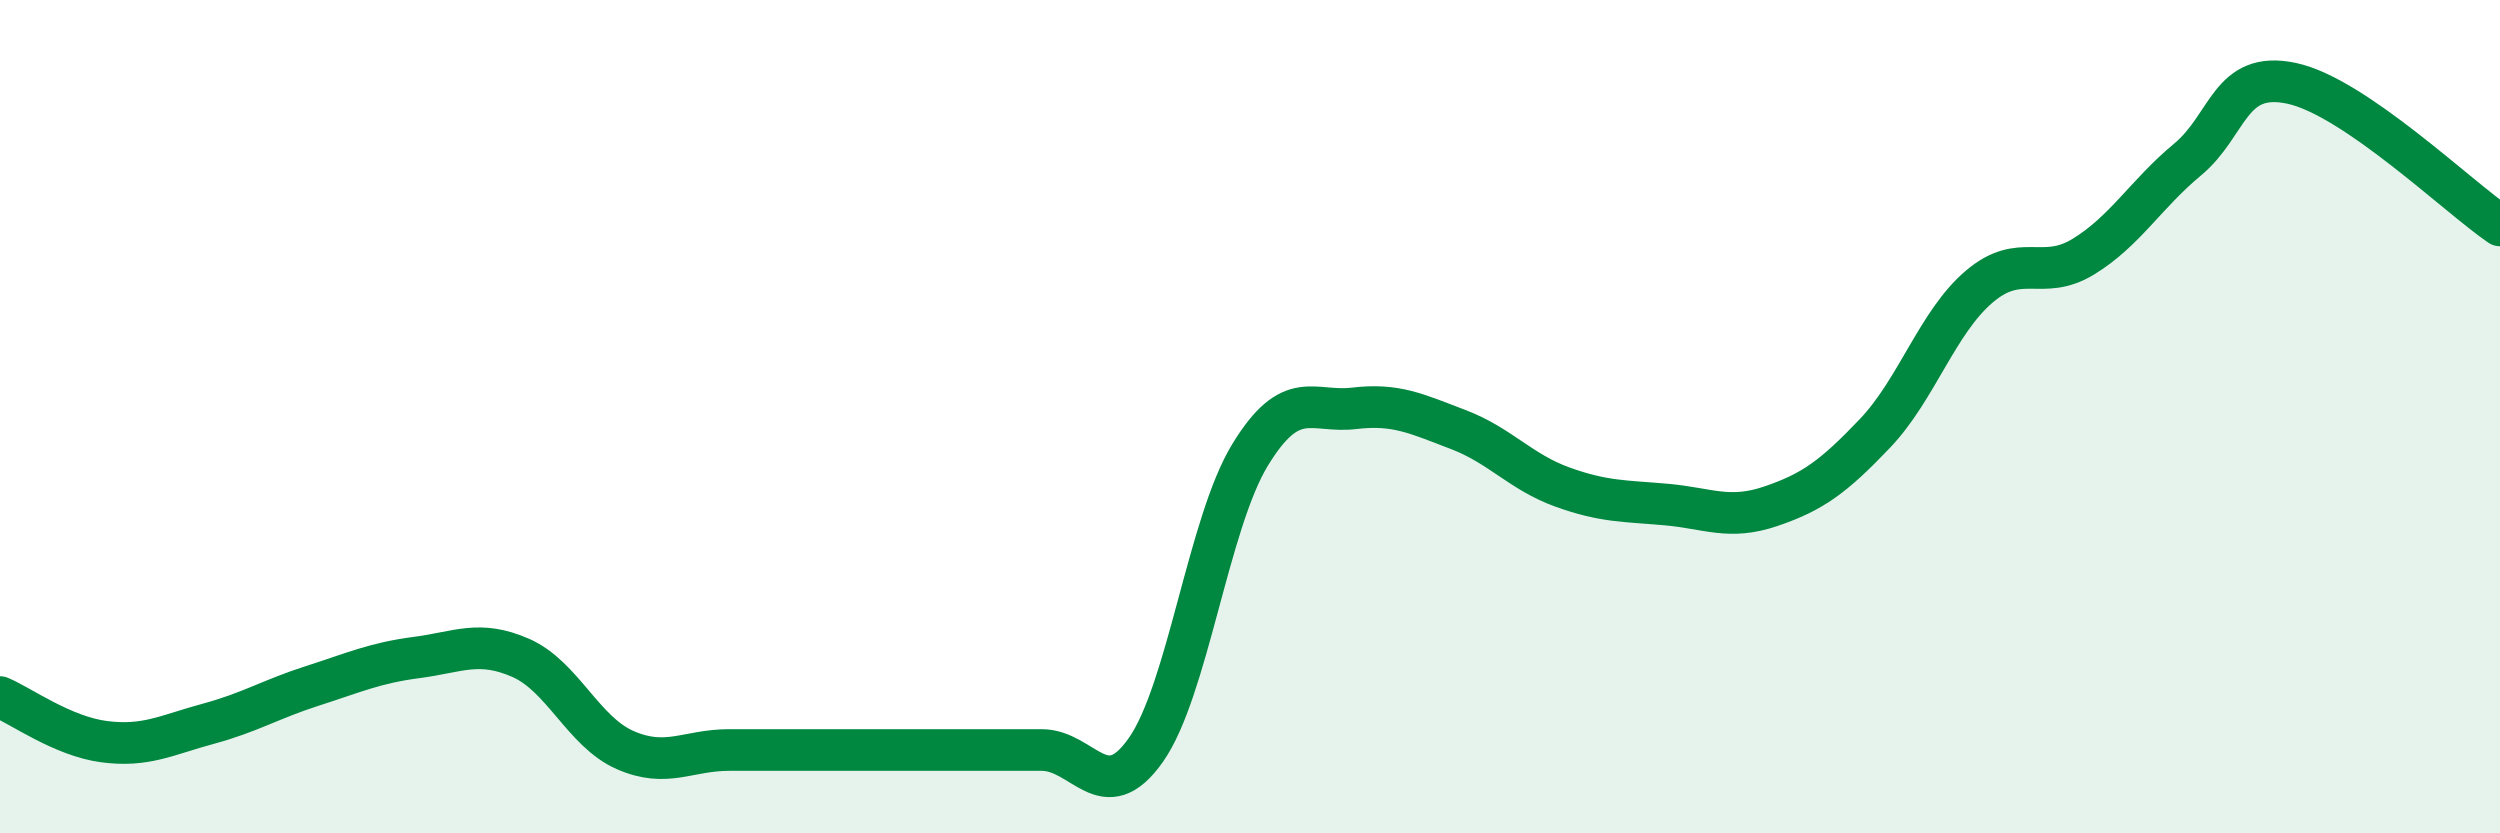
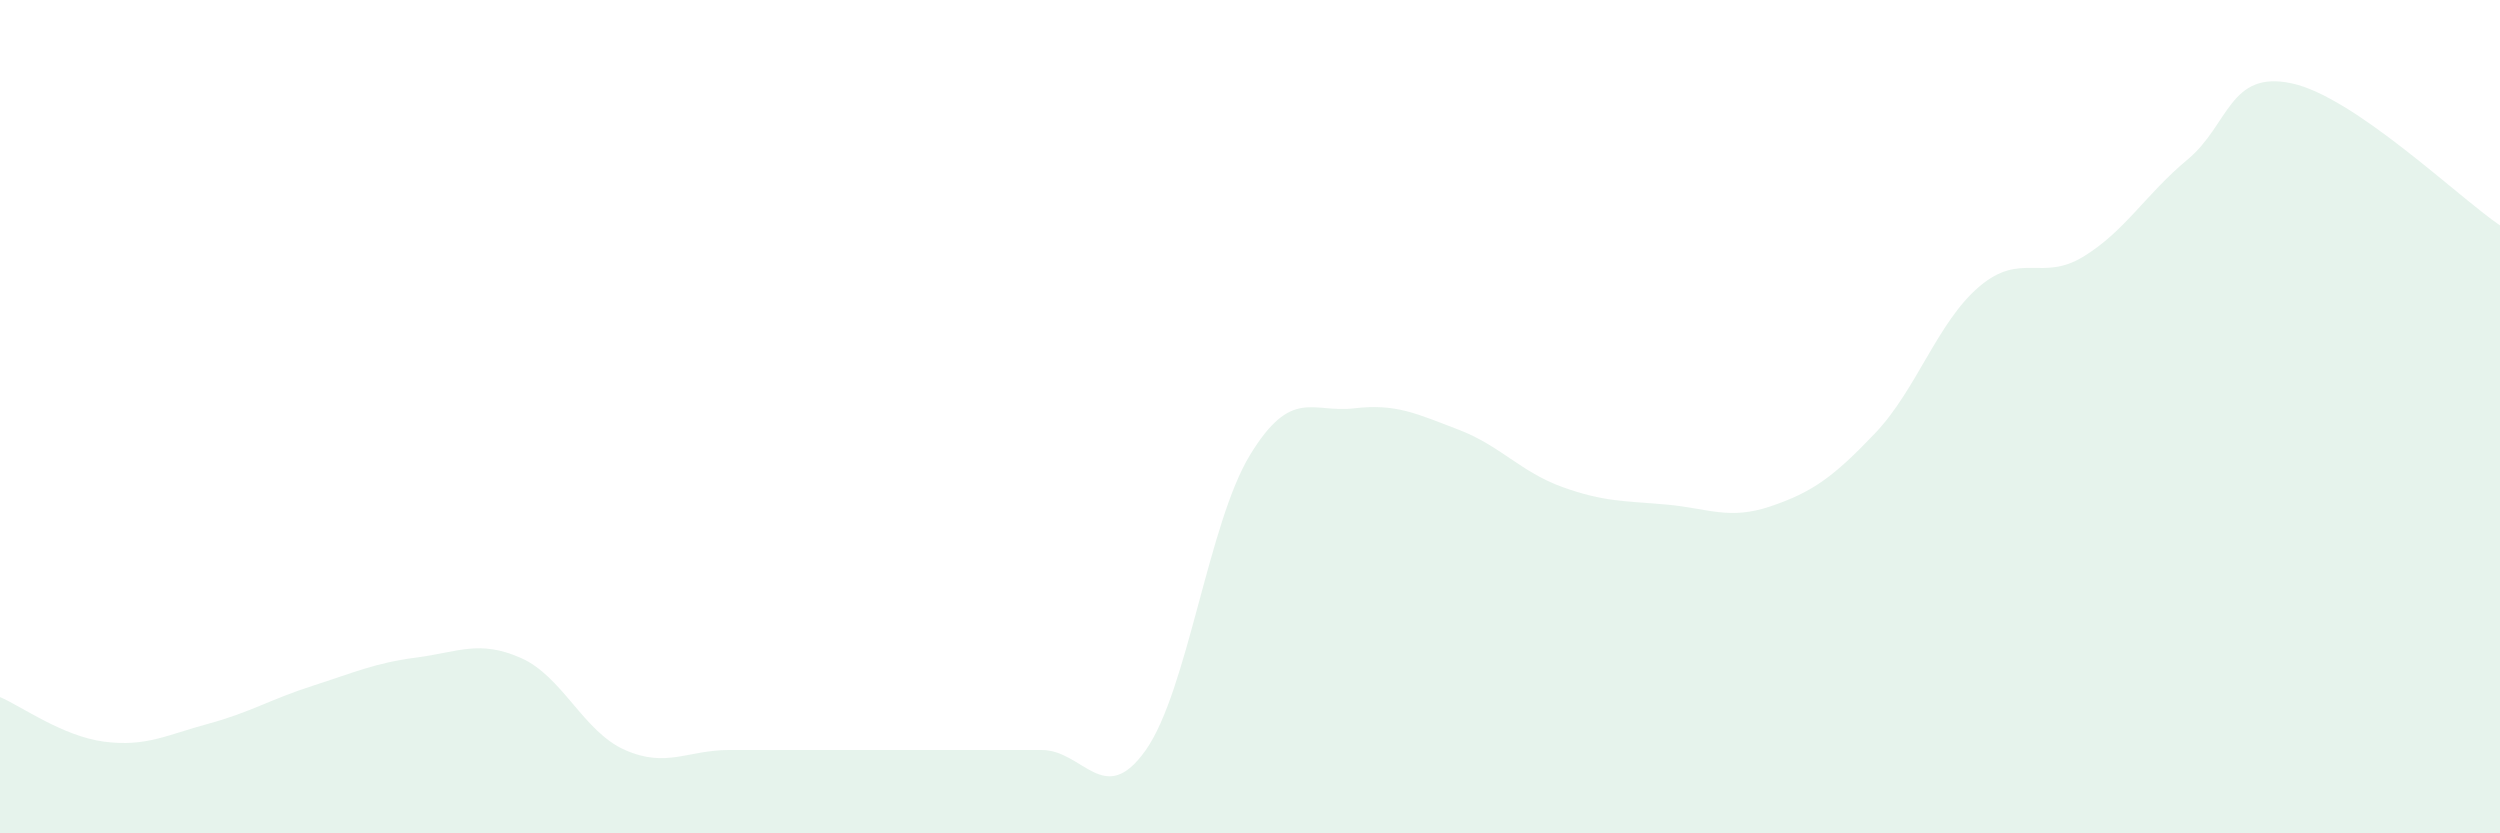
<svg xmlns="http://www.w3.org/2000/svg" width="60" height="20" viewBox="0 0 60 20">
  <path d="M 0,16.73 C 0.5,16.94 1.5,17.67 2.5,17.8 C 3.5,17.93 4,17.64 5,17.37 C 6,17.1 6.5,16.78 7.5,16.46 C 8.5,16.14 9,15.91 10,15.78 C 11,15.65 11.5,15.35 12.5,15.79 C 13.5,16.23 14,17.56 15,18 C 16,18.44 16.5,18 17.5,18 C 18.5,18 19,18 20,18 C 21,18 21.5,18 22.5,18 C 23.5,18 24,18 25,18 C 26,18 26.5,19.42 27.5,18 C 28.5,16.58 29,12.56 30,10.92 C 31,9.28 31.5,9.92 32.5,9.8 C 33.5,9.68 34,9.93 35,10.31 C 36,10.69 36.5,11.33 37.5,11.69 C 38.5,12.05 39,12.02 40,12.11 C 41,12.2 41.5,12.49 42.5,12.15 C 43.5,11.81 44,11.45 45,10.4 C 46,9.35 46.5,7.73 47.5,6.88 C 48.5,6.03 49,6.77 50,6.16 C 51,5.55 51.5,4.66 52.5,3.83 C 53.5,3 53.5,1.68 55,2 C 56.5,2.32 59,4.73 60,5.41L60 20L0 20Z" fill="#008740" opacity="0.1" stroke-linecap="round" stroke-linejoin="round" />
-   <path d="M 0,16.73 C 0.5,16.94 1.5,17.67 2.5,17.8 C 3.5,17.93 4,17.64 5,17.37 C 6,17.1 6.5,16.78 7.5,16.46 C 8.5,16.14 9,15.91 10,15.78 C 11,15.65 11.5,15.35 12.5,15.79 C 13.5,16.23 14,17.56 15,18 C 16,18.44 16.5,18 17.5,18 C 18.5,18 19,18 20,18 C 21,18 21.5,18 22.5,18 C 23.5,18 24,18 25,18 C 26,18 26.5,19.42 27.5,18 C 28.5,16.58 29,12.56 30,10.92 C 31,9.28 31.5,9.92 32.5,9.8 C 33.5,9.68 34,9.93 35,10.31 C 36,10.69 36.5,11.33 37.5,11.69 C 38.5,12.05 39,12.02 40,12.11 C 41,12.2 41.5,12.49 42.5,12.15 C 43.5,11.81 44,11.45 45,10.4 C 46,9.35 46.5,7.73 47.5,6.88 C 48.5,6.03 49,6.77 50,6.16 C 51,5.55 51.5,4.66 52.5,3.83 C 53.5,3 53.5,1.68 55,2 C 56.5,2.32 59,4.73 60,5.41" stroke="#008740" stroke-width="1" fill="none" stroke-linecap="round" stroke-linejoin="round" />
</svg>